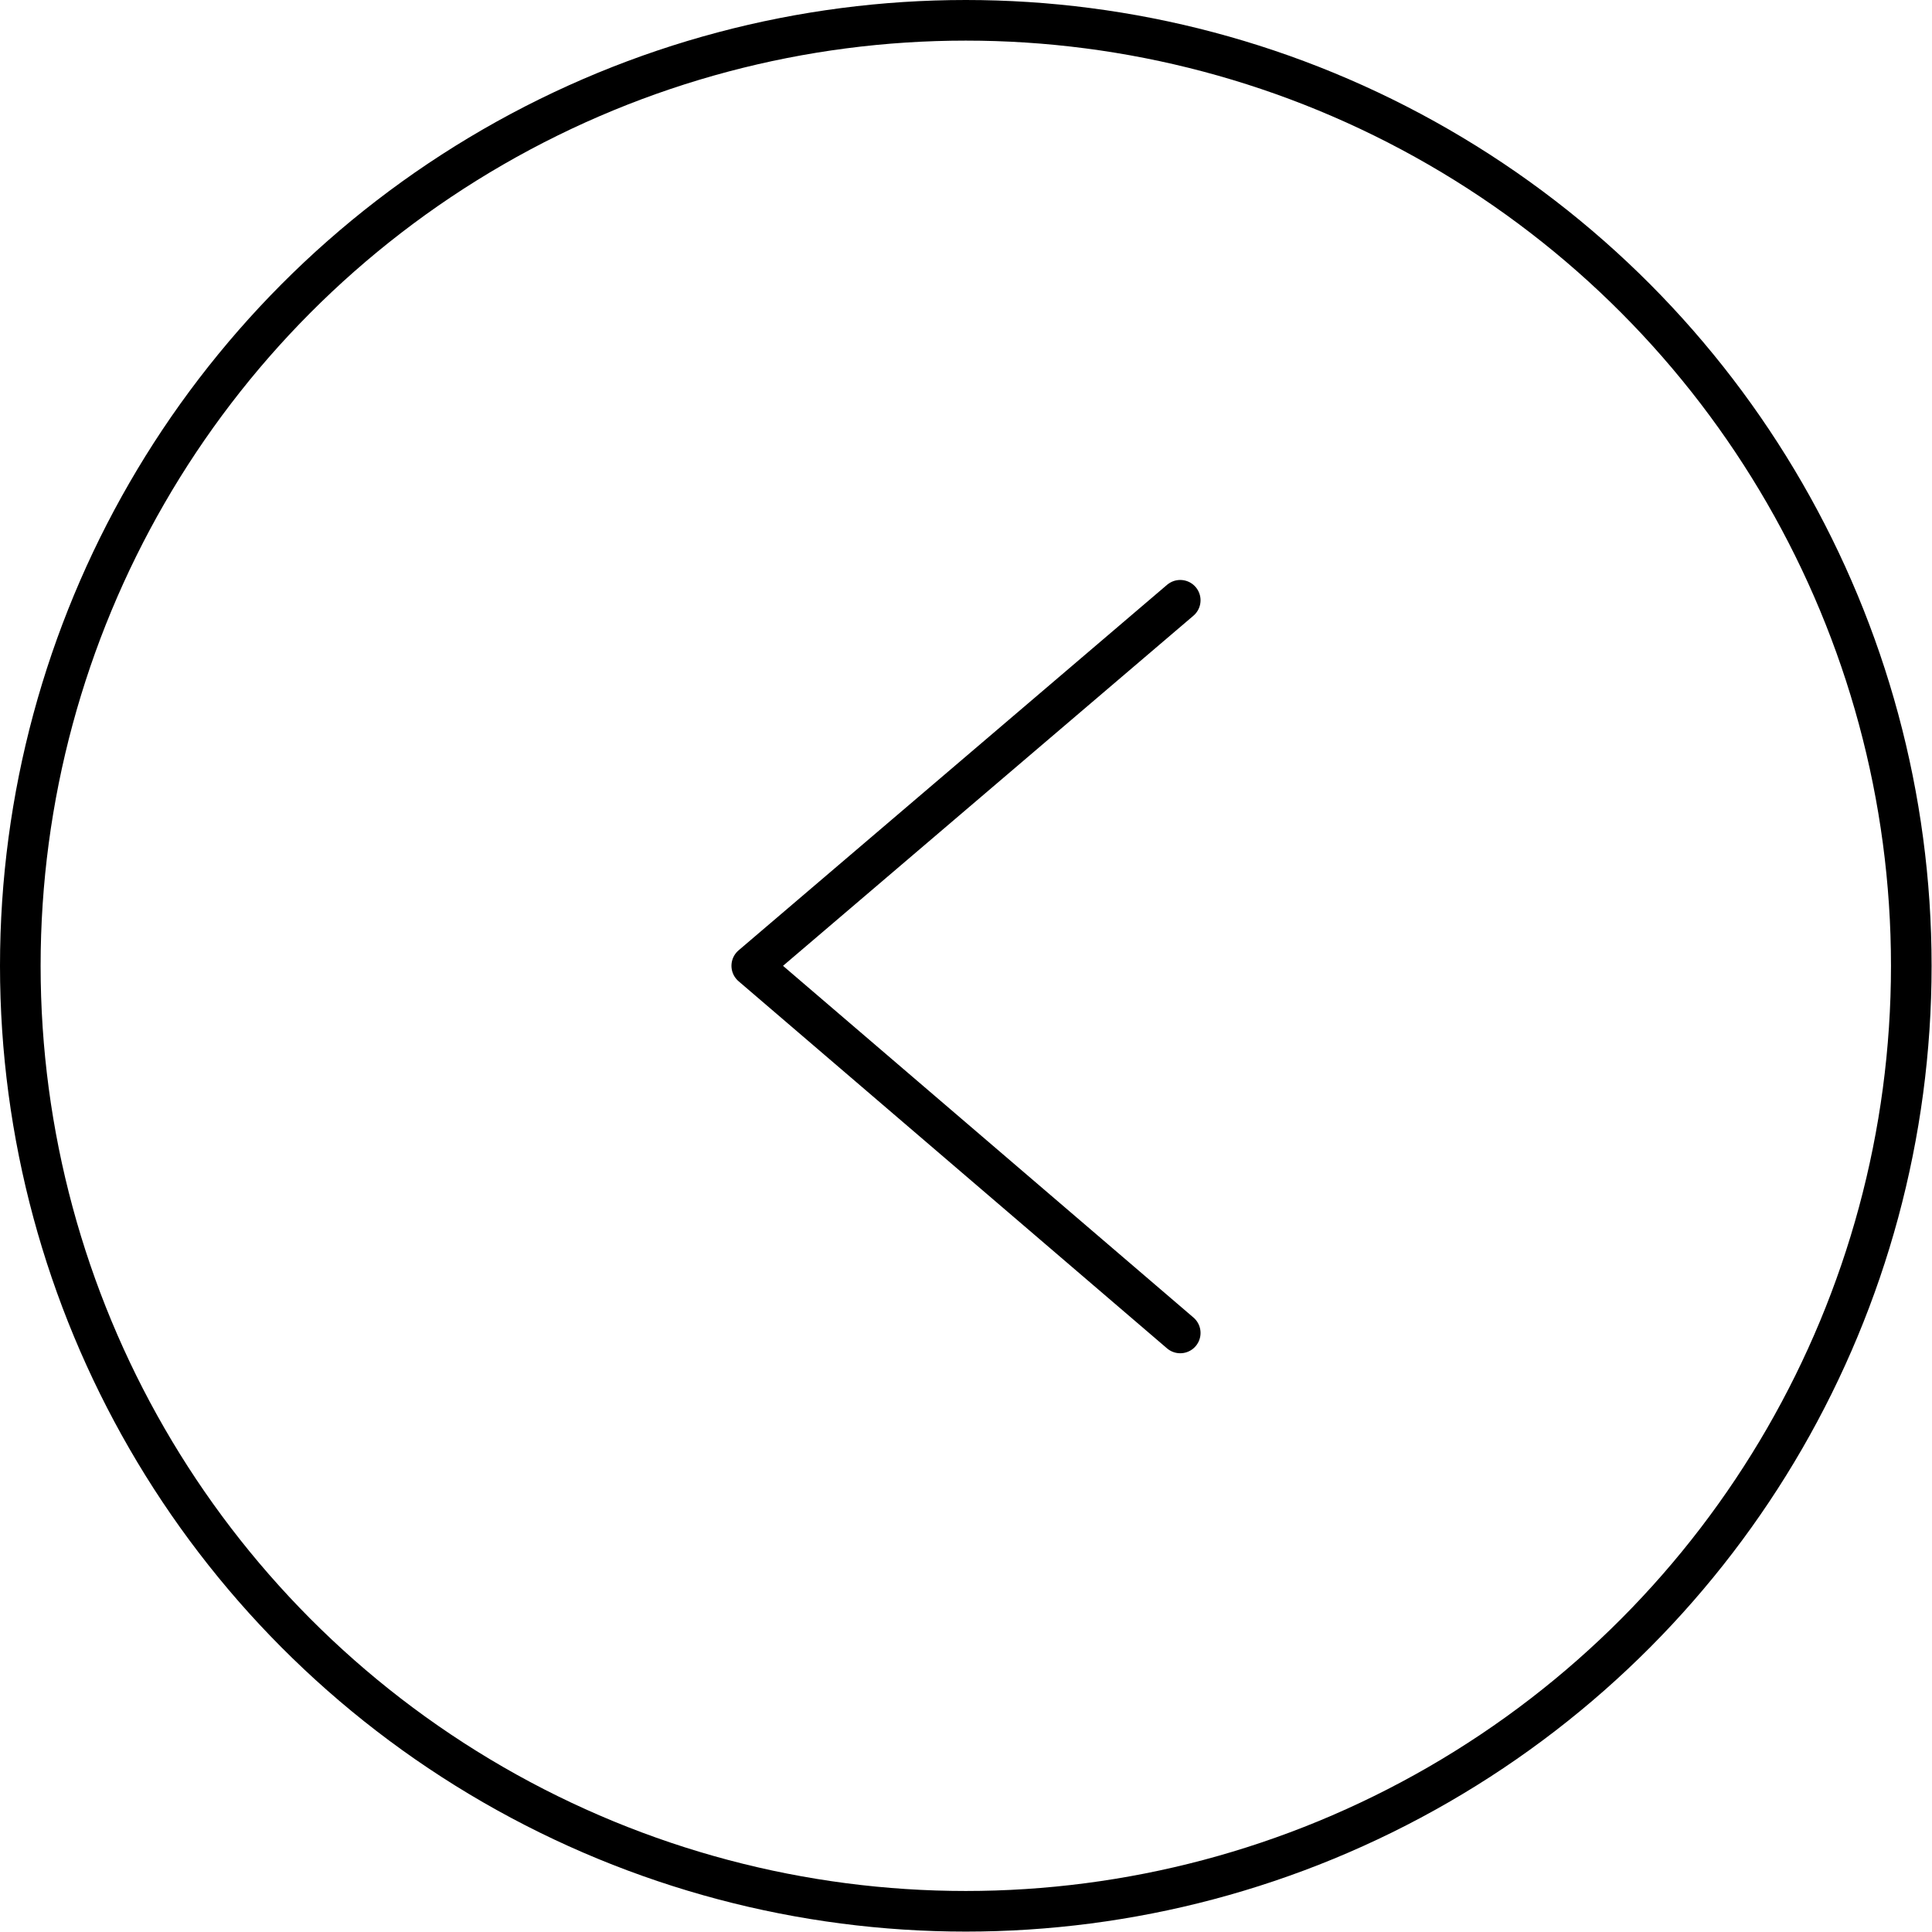
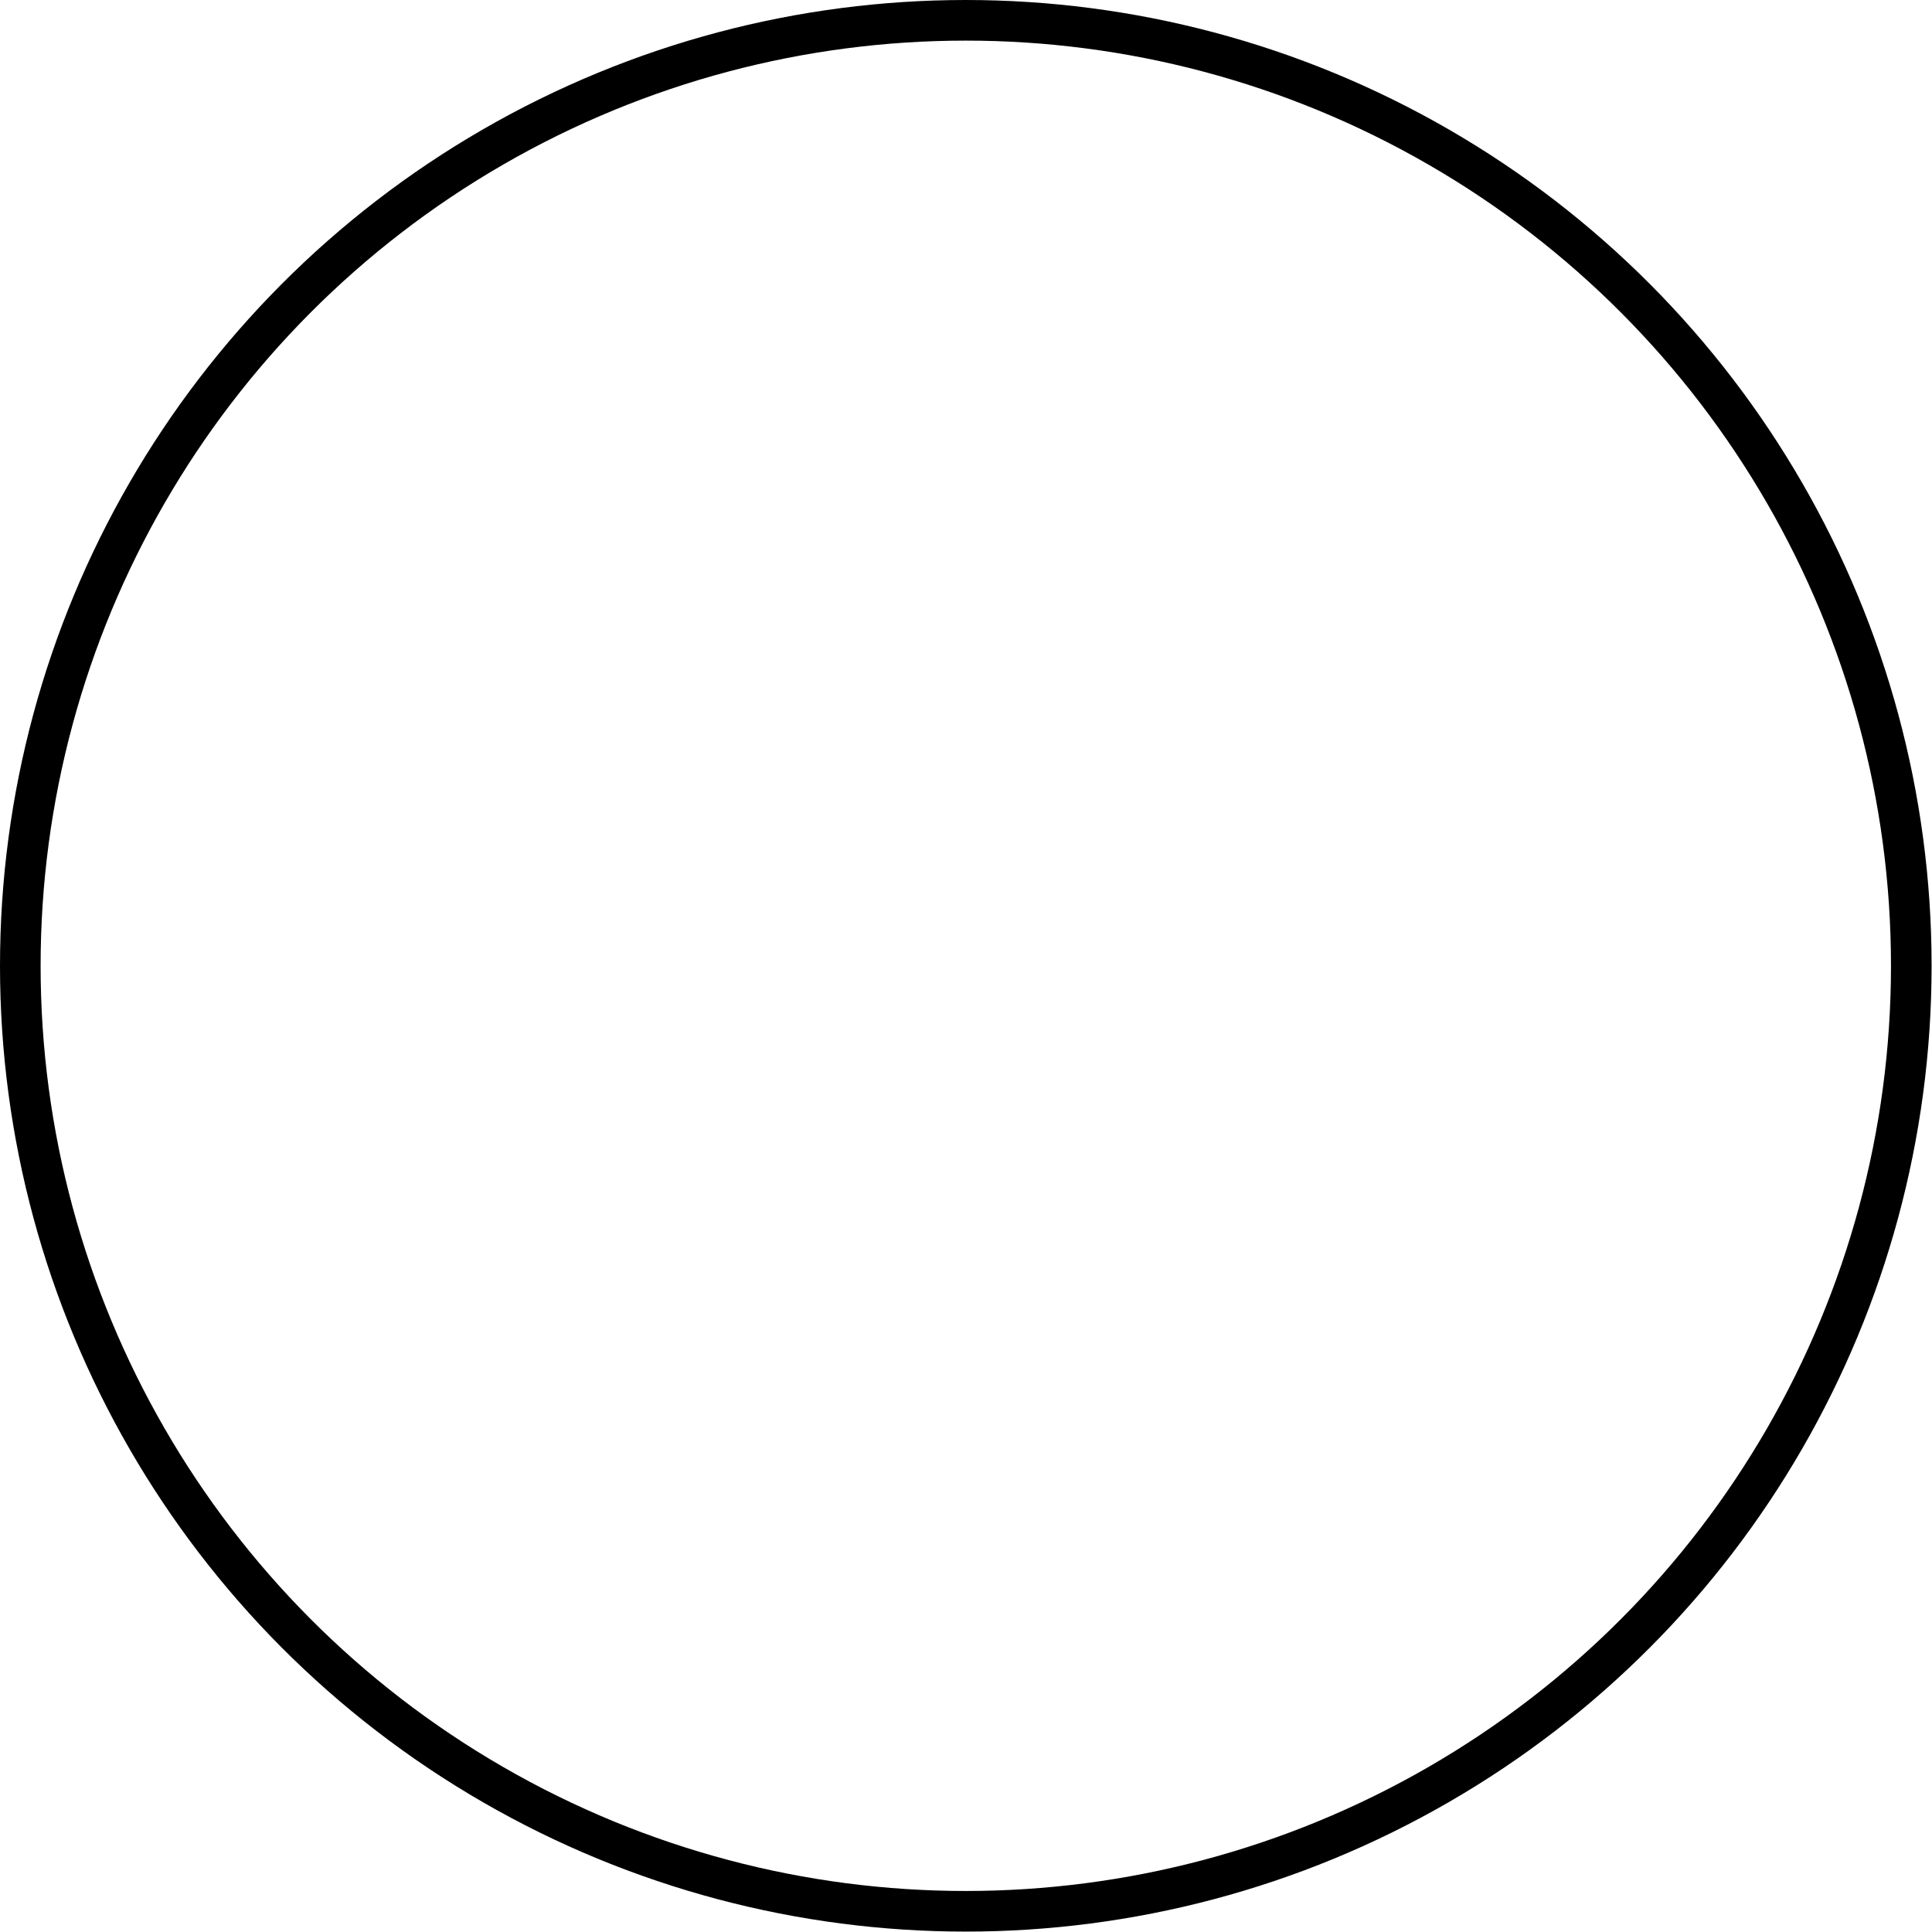
<svg xmlns="http://www.w3.org/2000/svg" id="Layer_1" viewBox="0 0 47.57 47.57">
  <defs>
    <clipPath id="clippath">
      <path d="m-163.12-2695.08h1920v796.25c0,133.56-108.44,242-242,242H78.88c-133.56,0-242-108.44-242-242v-796.25h0Z" fill="none" />
    </clipPath>
  </defs>
  <circle cx="23.78" cy="23.78" r="23.28" fill="none" stroke="#000" stroke-miterlimit="10" />
-   <polyline points="29.06 14.78 18.51 23.78 29.06 32.82" fill="none" stroke="#000" stroke-linecap="round" stroke-linejoin="round" />
</svg>